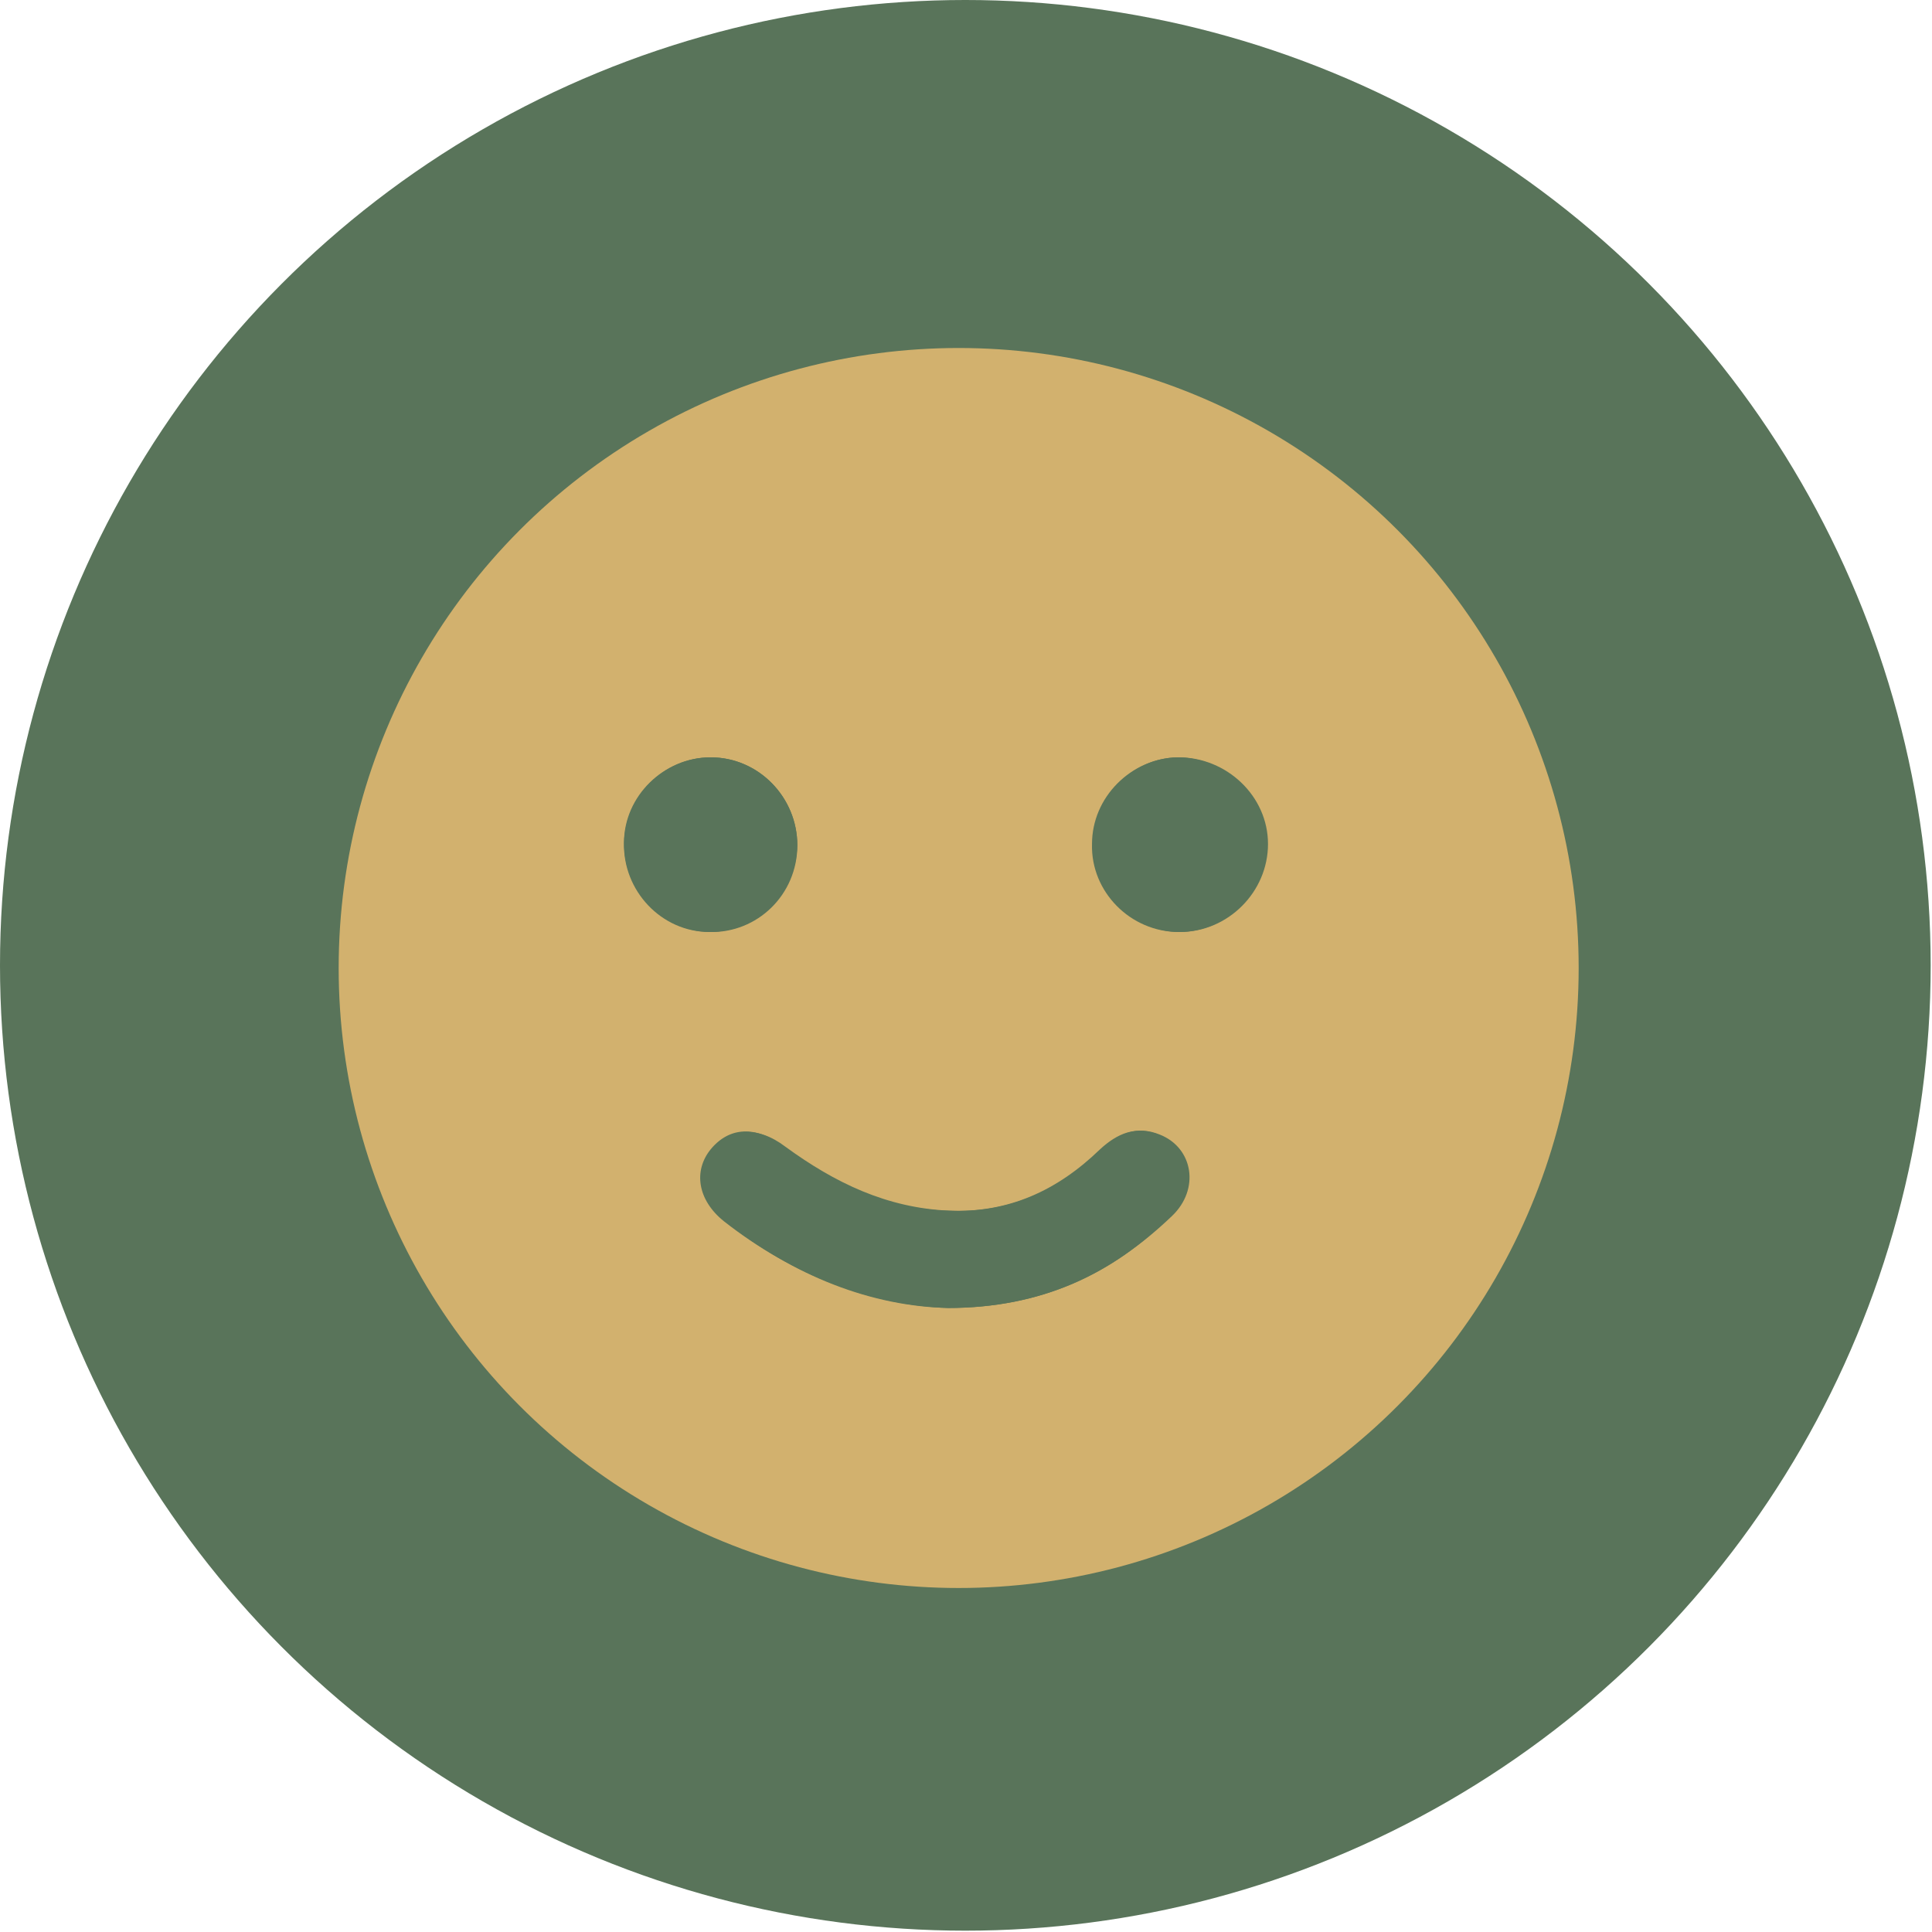
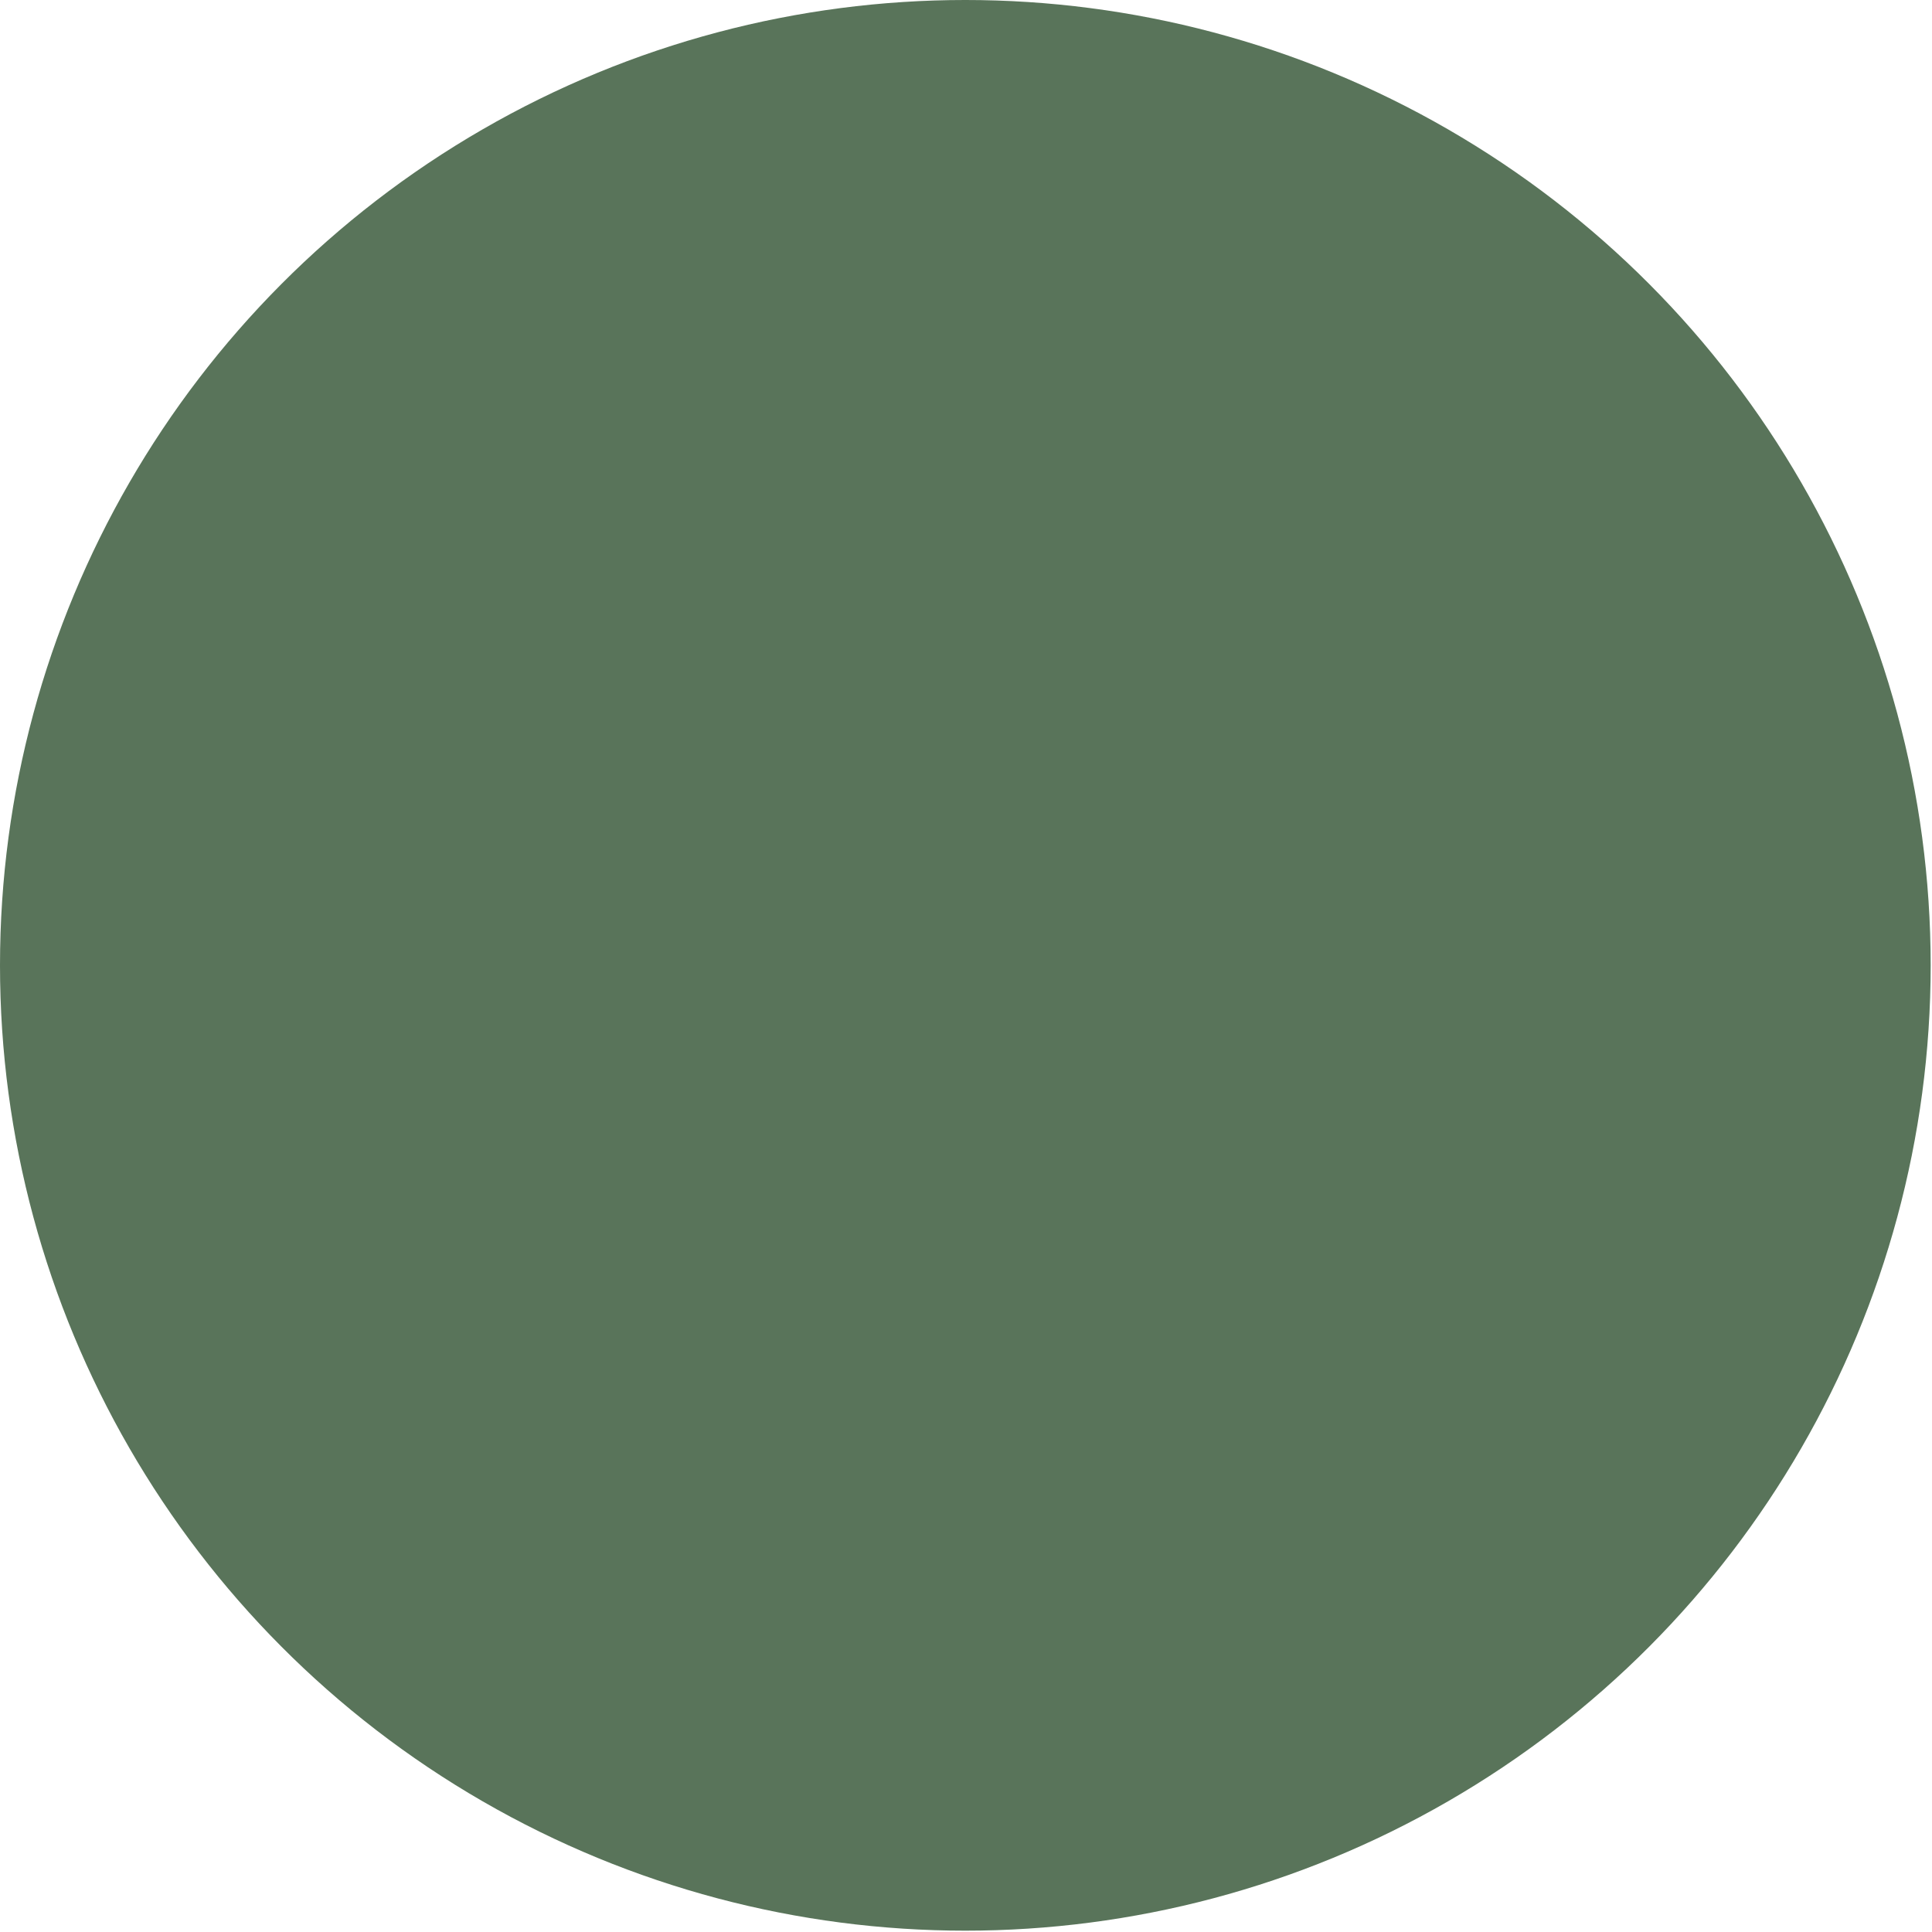
<svg xmlns="http://www.w3.org/2000/svg" id="Calque_1" data-name="Calque 1" version="1.1" viewBox="0 0 144.9 144.9">
  <defs>
    <style>
      .cls-1 {
        fill: #59745a;
      }

      .cls-1, .cls-2 {
        stroke-width: 0px;
      }

      .cls-2 {
        fill: #d2b16e;
      }
    </style>
  </defs>
  <circle class="cls-1" cx="72.4" cy="72.4" r="72.4" />
  <g>
-     <circle class="cls-2" cx="71.9" cy="72.6" r="46.5" />
    <g>
-       <path class="cls-1" d="M71.1,98.1c7.1,0,12.3-2.6,16.8-6.9,2.1-2,1.6-5.1-.9-6.1-1.7-.7-3.1-.1-4.4,1.1-3.2,3.1-6.9,4.8-11.4,4.6-4.7-.2-8.6-2.1-12.3-4.8-2.1-1.6-4.2-1.4-5.5.2-1.3,1.7-1,3.9,1,5.4,5.1,4.1,11,6.4,16.8,6.5h0ZM88.5,69.9c3.6,0,6.6-3,6.6-6.6s-3.1-6.5-6.7-6.5c-3.5,0-6.4,3-6.4,6.5,0,3.6,3,6.6,6.5,6.6h0ZM59.8,63.4c0-3.6-2.9-6.6-6.5-6.6-3.5,0-6.4,2.9-6.5,6.4,0,3.6,2.8,6.6,6.4,6.7,3.6,0,6.5-2.8,6.6-6.5h0Z" />
-       <path class="cls-1" d="M71.1,98.1c-5.8-.2-11.7-2.5-16.8-6.5-2-1.6-2.3-3.8-1-5.4,1.4-1.7,3.4-1.8,5.5-.2,3.7,2.7,7.7,4.7,12.3,4.8,4.5.2,8.2-1.5,11.4-4.6,1.3-1.2,2.7-1.8,4.4-1.1,2.5,1,3,4.1.9,6.1-4.4,4.4-9.7,6.9-16.8,6.9h0Z" />
-       <path class="cls-1" d="M88.4,69.9c-3.6,0-6.6-3-6.5-6.6,0-3.5,2.9-6.4,6.4-6.5,3.6,0,6.7,3,6.7,6.5s-2.9,6.6-6.6,6.6h0Z" />
      <path class="cls-1" d="M59.8,63.4c0,3.7-3,6.6-6.6,6.5-3.6,0-6.5-3.1-6.4-6.7,0-3.5,3-6.4,6.5-6.4,3.6,0,6.5,3,6.5,6.6h0Z" />
    </g>
  </g>
</svg>